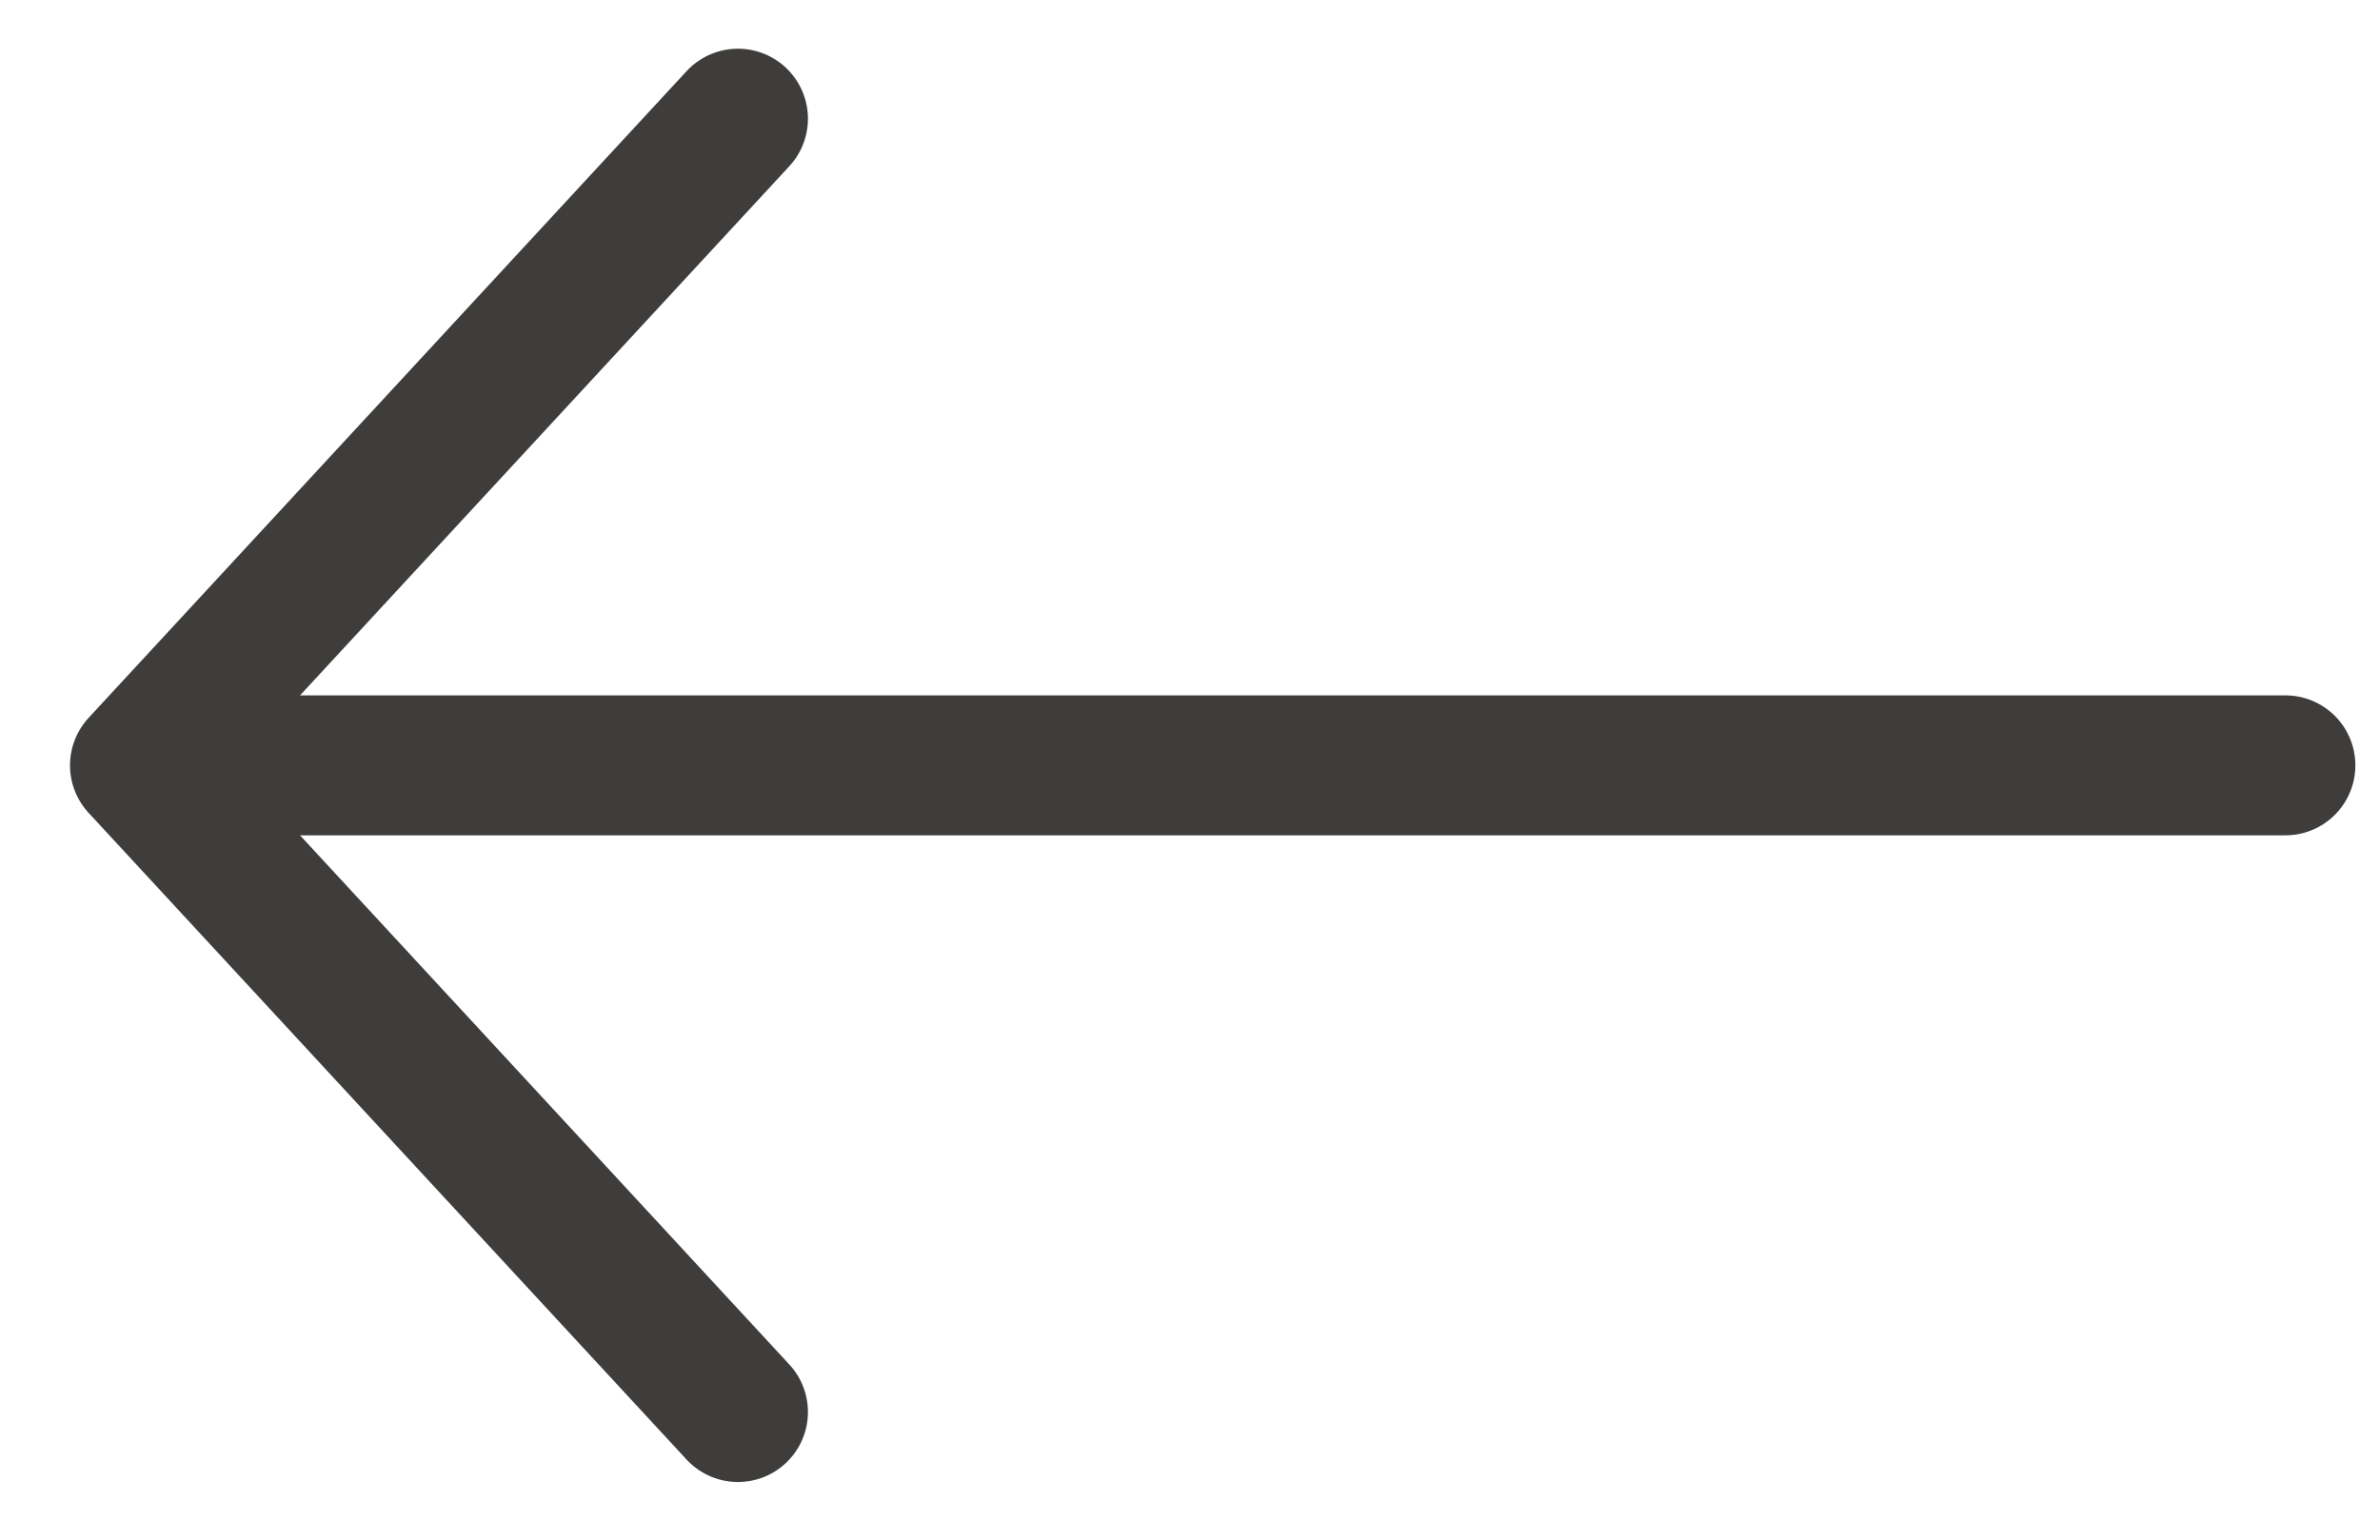
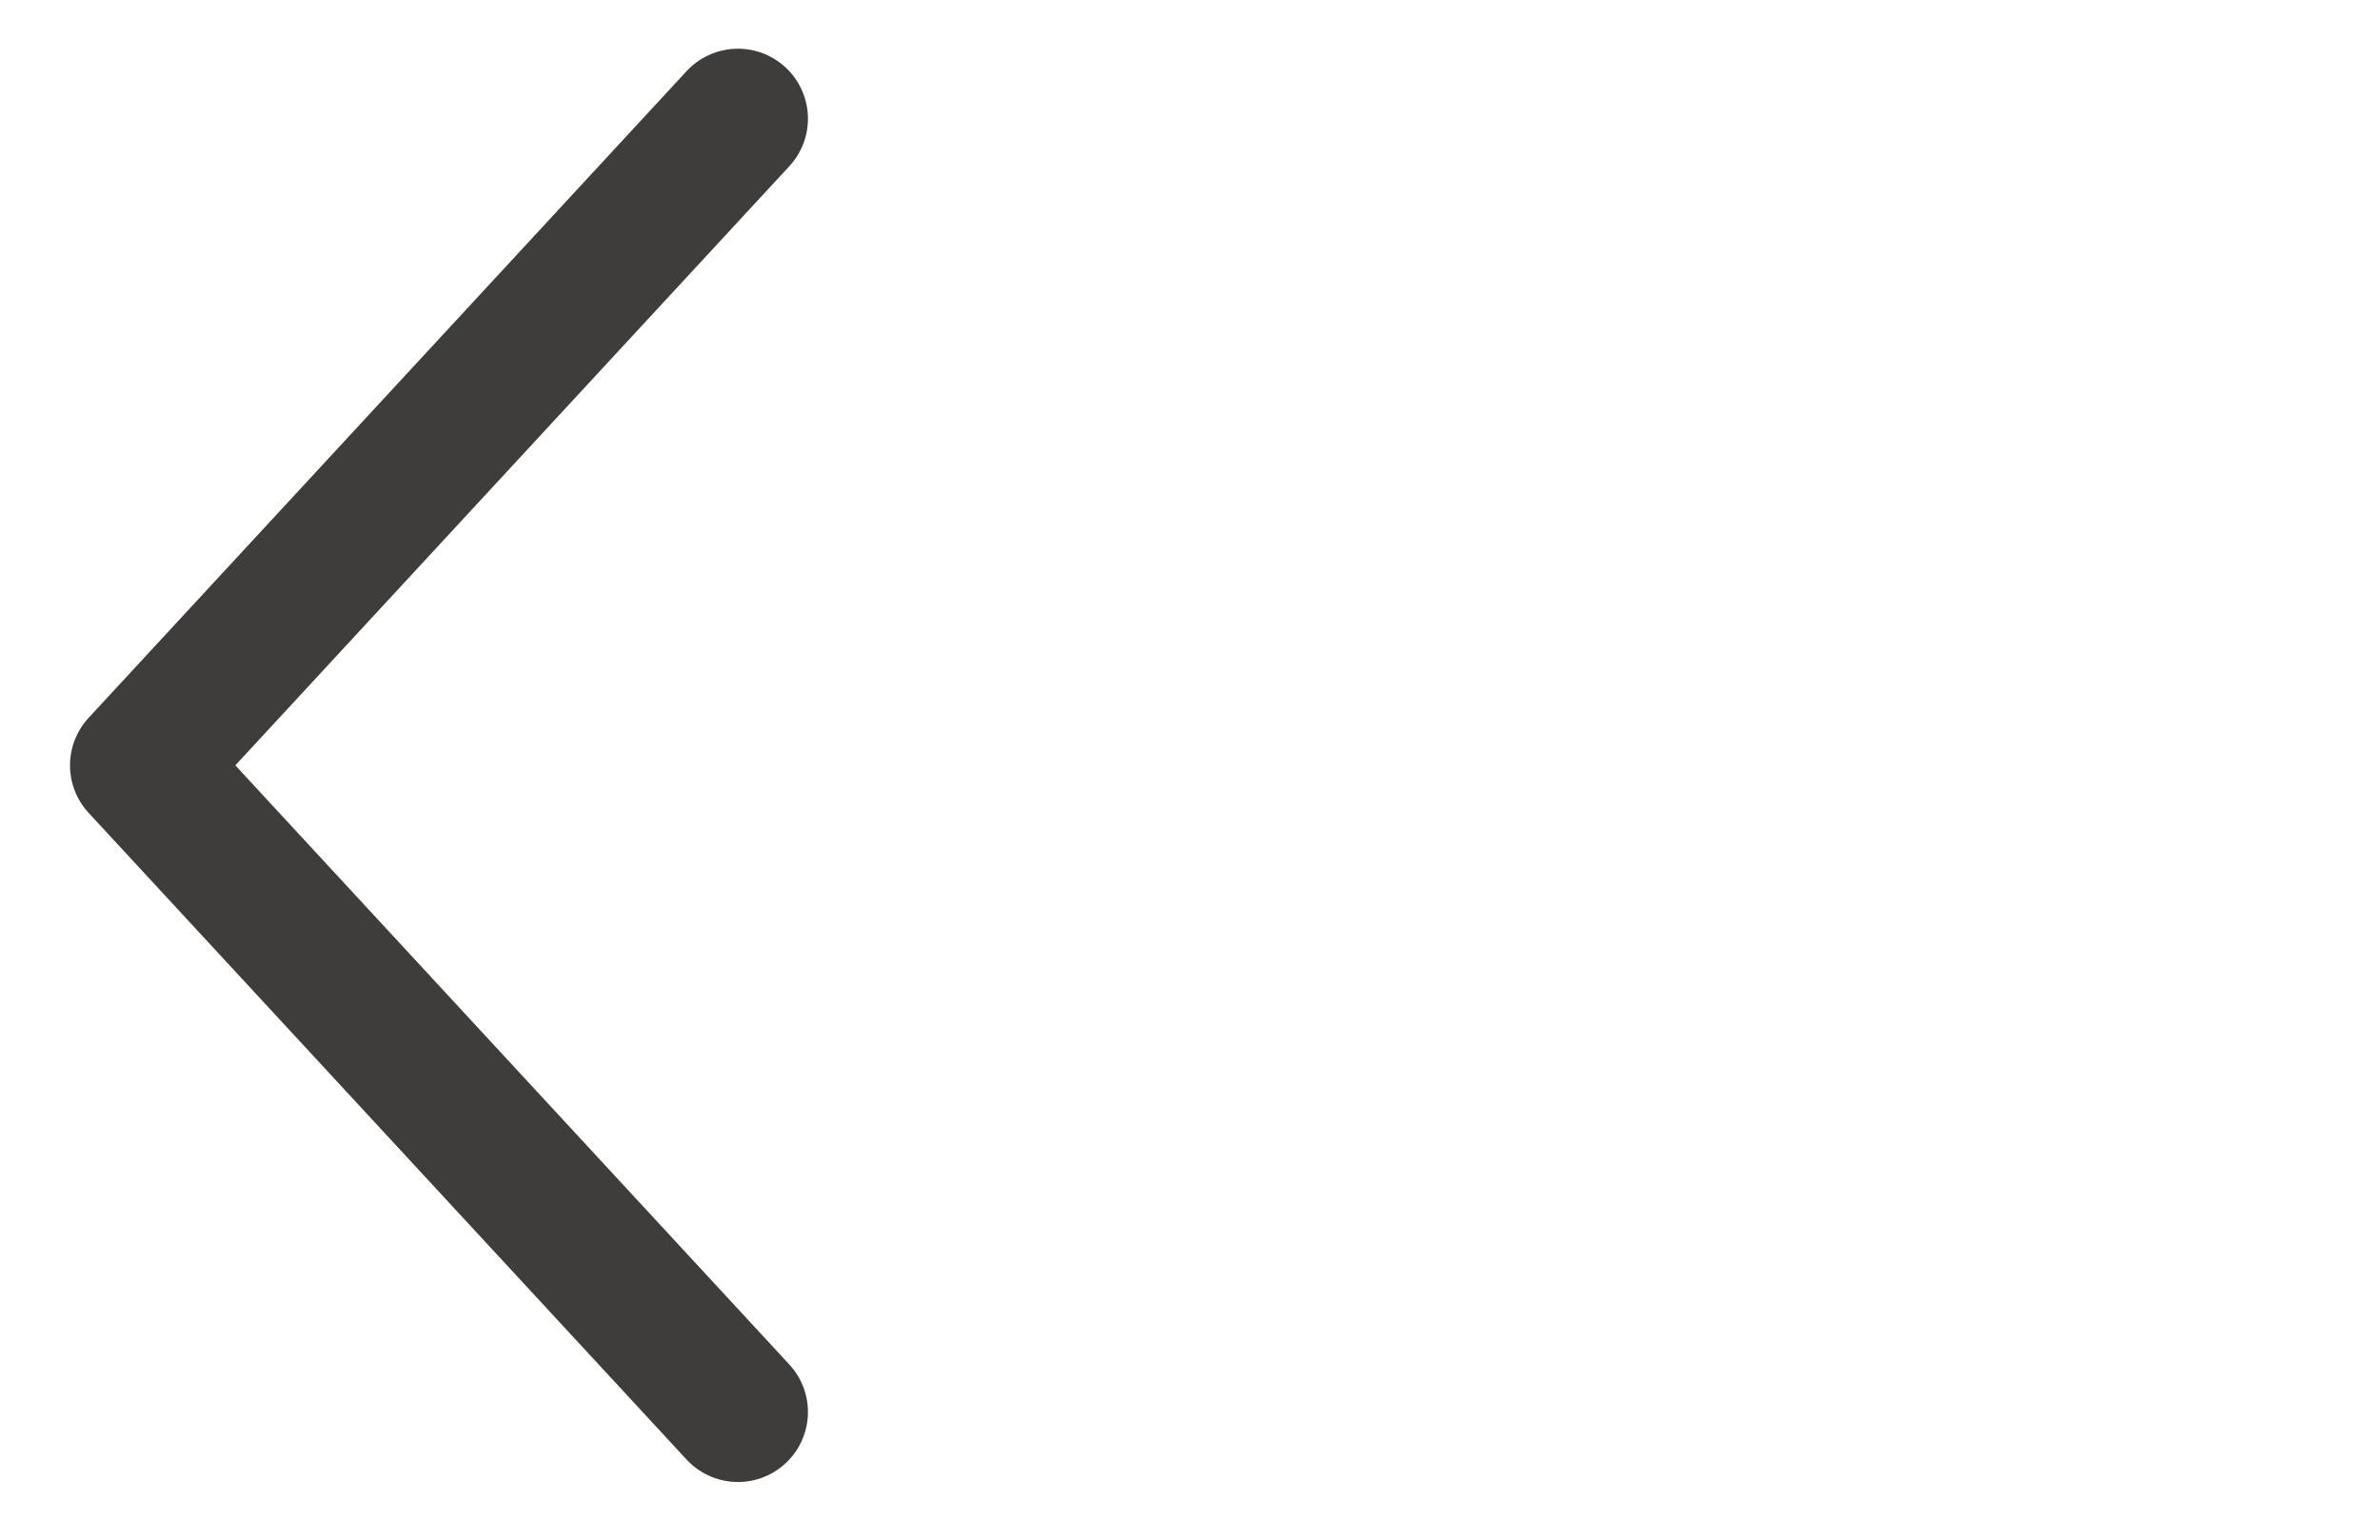
<svg xmlns="http://www.w3.org/2000/svg" width="17" height="11" viewBox="0 0 17 11" fill="none">
  <path d="M5.271 10.088L1 5.468L5.271 0.848" stroke="#3E3D3B" stroke-linecap="round" stroke-linejoin="round" />
-   <path d="M16.324 5.468H1.432" stroke="#3E3D3B" stroke-linecap="round" />
</svg>